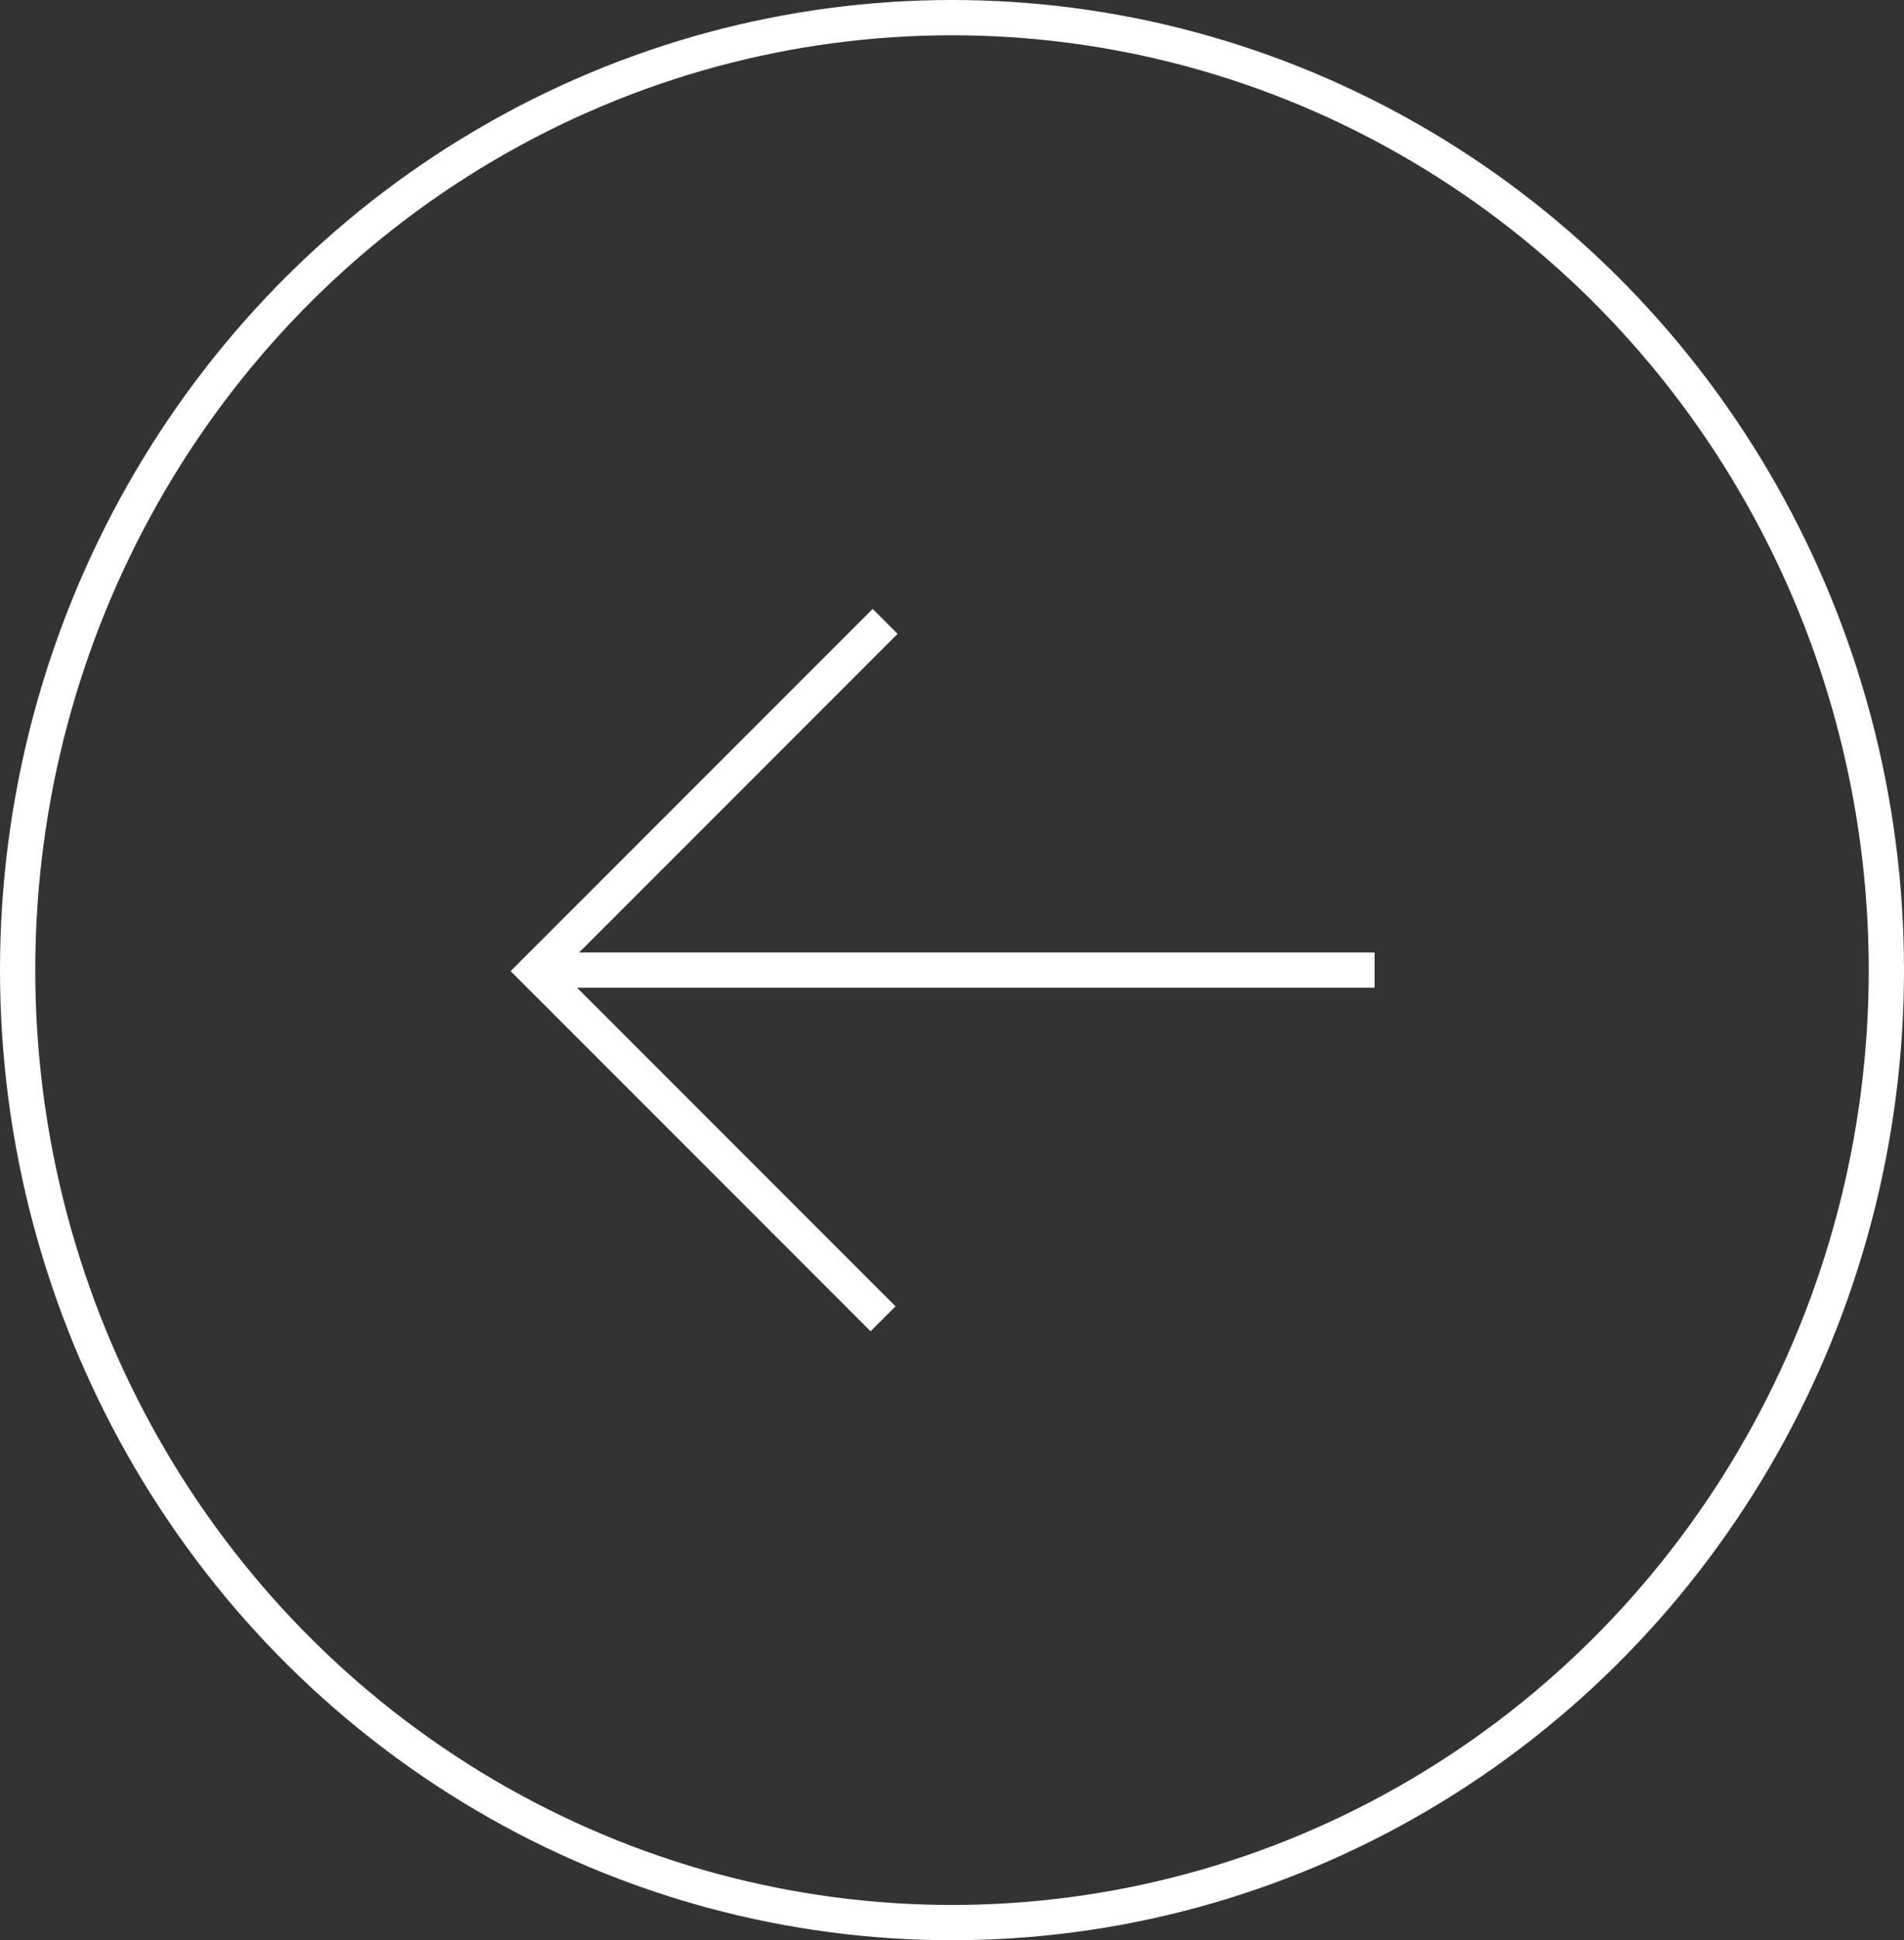
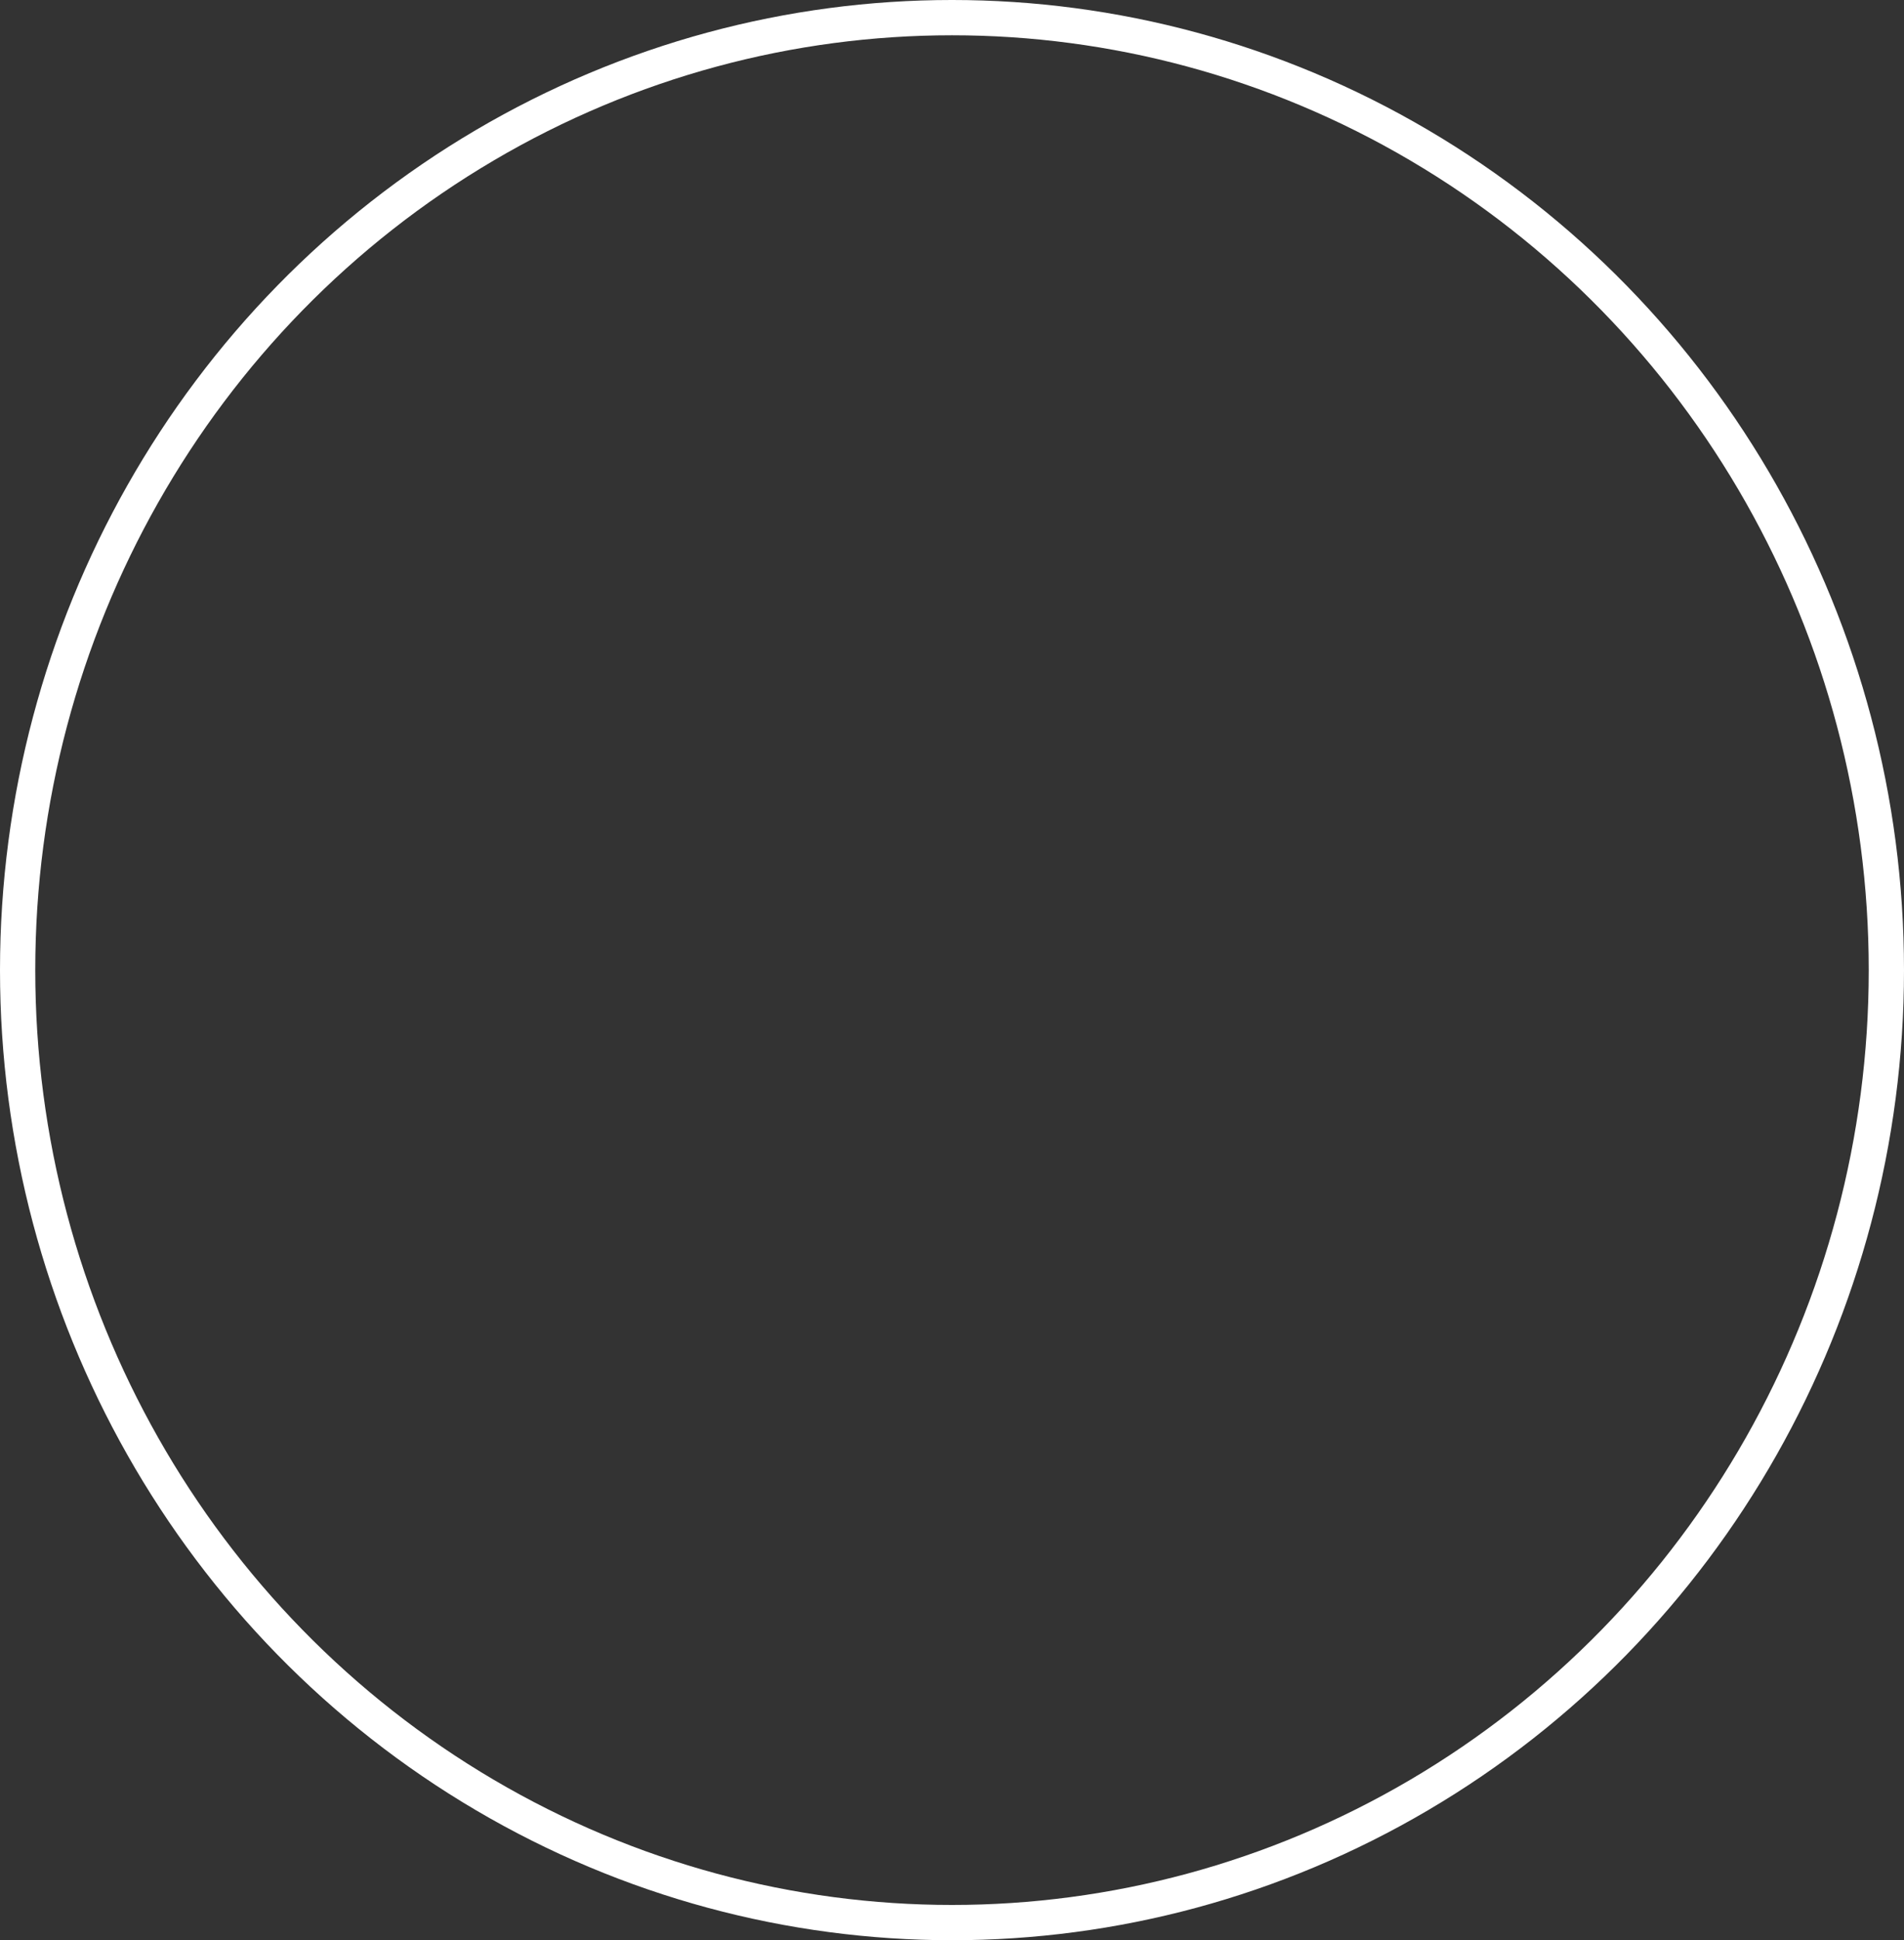
<svg xmlns="http://www.w3.org/2000/svg" id="tem-arrow-left" width="54" height="55" viewBox="0 0 54 55">
  <rect x="0" y="0" width="54" height="55" fill="#333333" stroke="none" />
  <g id="Ellipse_14" data-name="Ellipse 14" fill="none" stroke="#fff" stroke-width="1">
    <ellipse cx="27" cy="27.5" rx="27" ry="27.5" stroke="none" />
    <ellipse cx="27" cy="27.5" rx="26.5" ry="27" fill="none" />
  </g>
  <g id="Groupe_127" data-name="Groupe 127" transform="translate(15.188 17.614)">
-     <path id="Tracé_135" data-name="Tracé 135" d="M0,13.938H14.021V0" transform="translate(19.771 9.856) rotate(135)" fill="none" stroke="#fff" stroke-width="1" />
-     <path id="Tracé_136" data-name="Tracé 136" d="M-7428.1-1224.243H-7451.9" transform="translate(7451.897 1234.128)" fill="none" stroke="#fff" stroke-width="1" />
-   </g>
+     </g>
</svg>